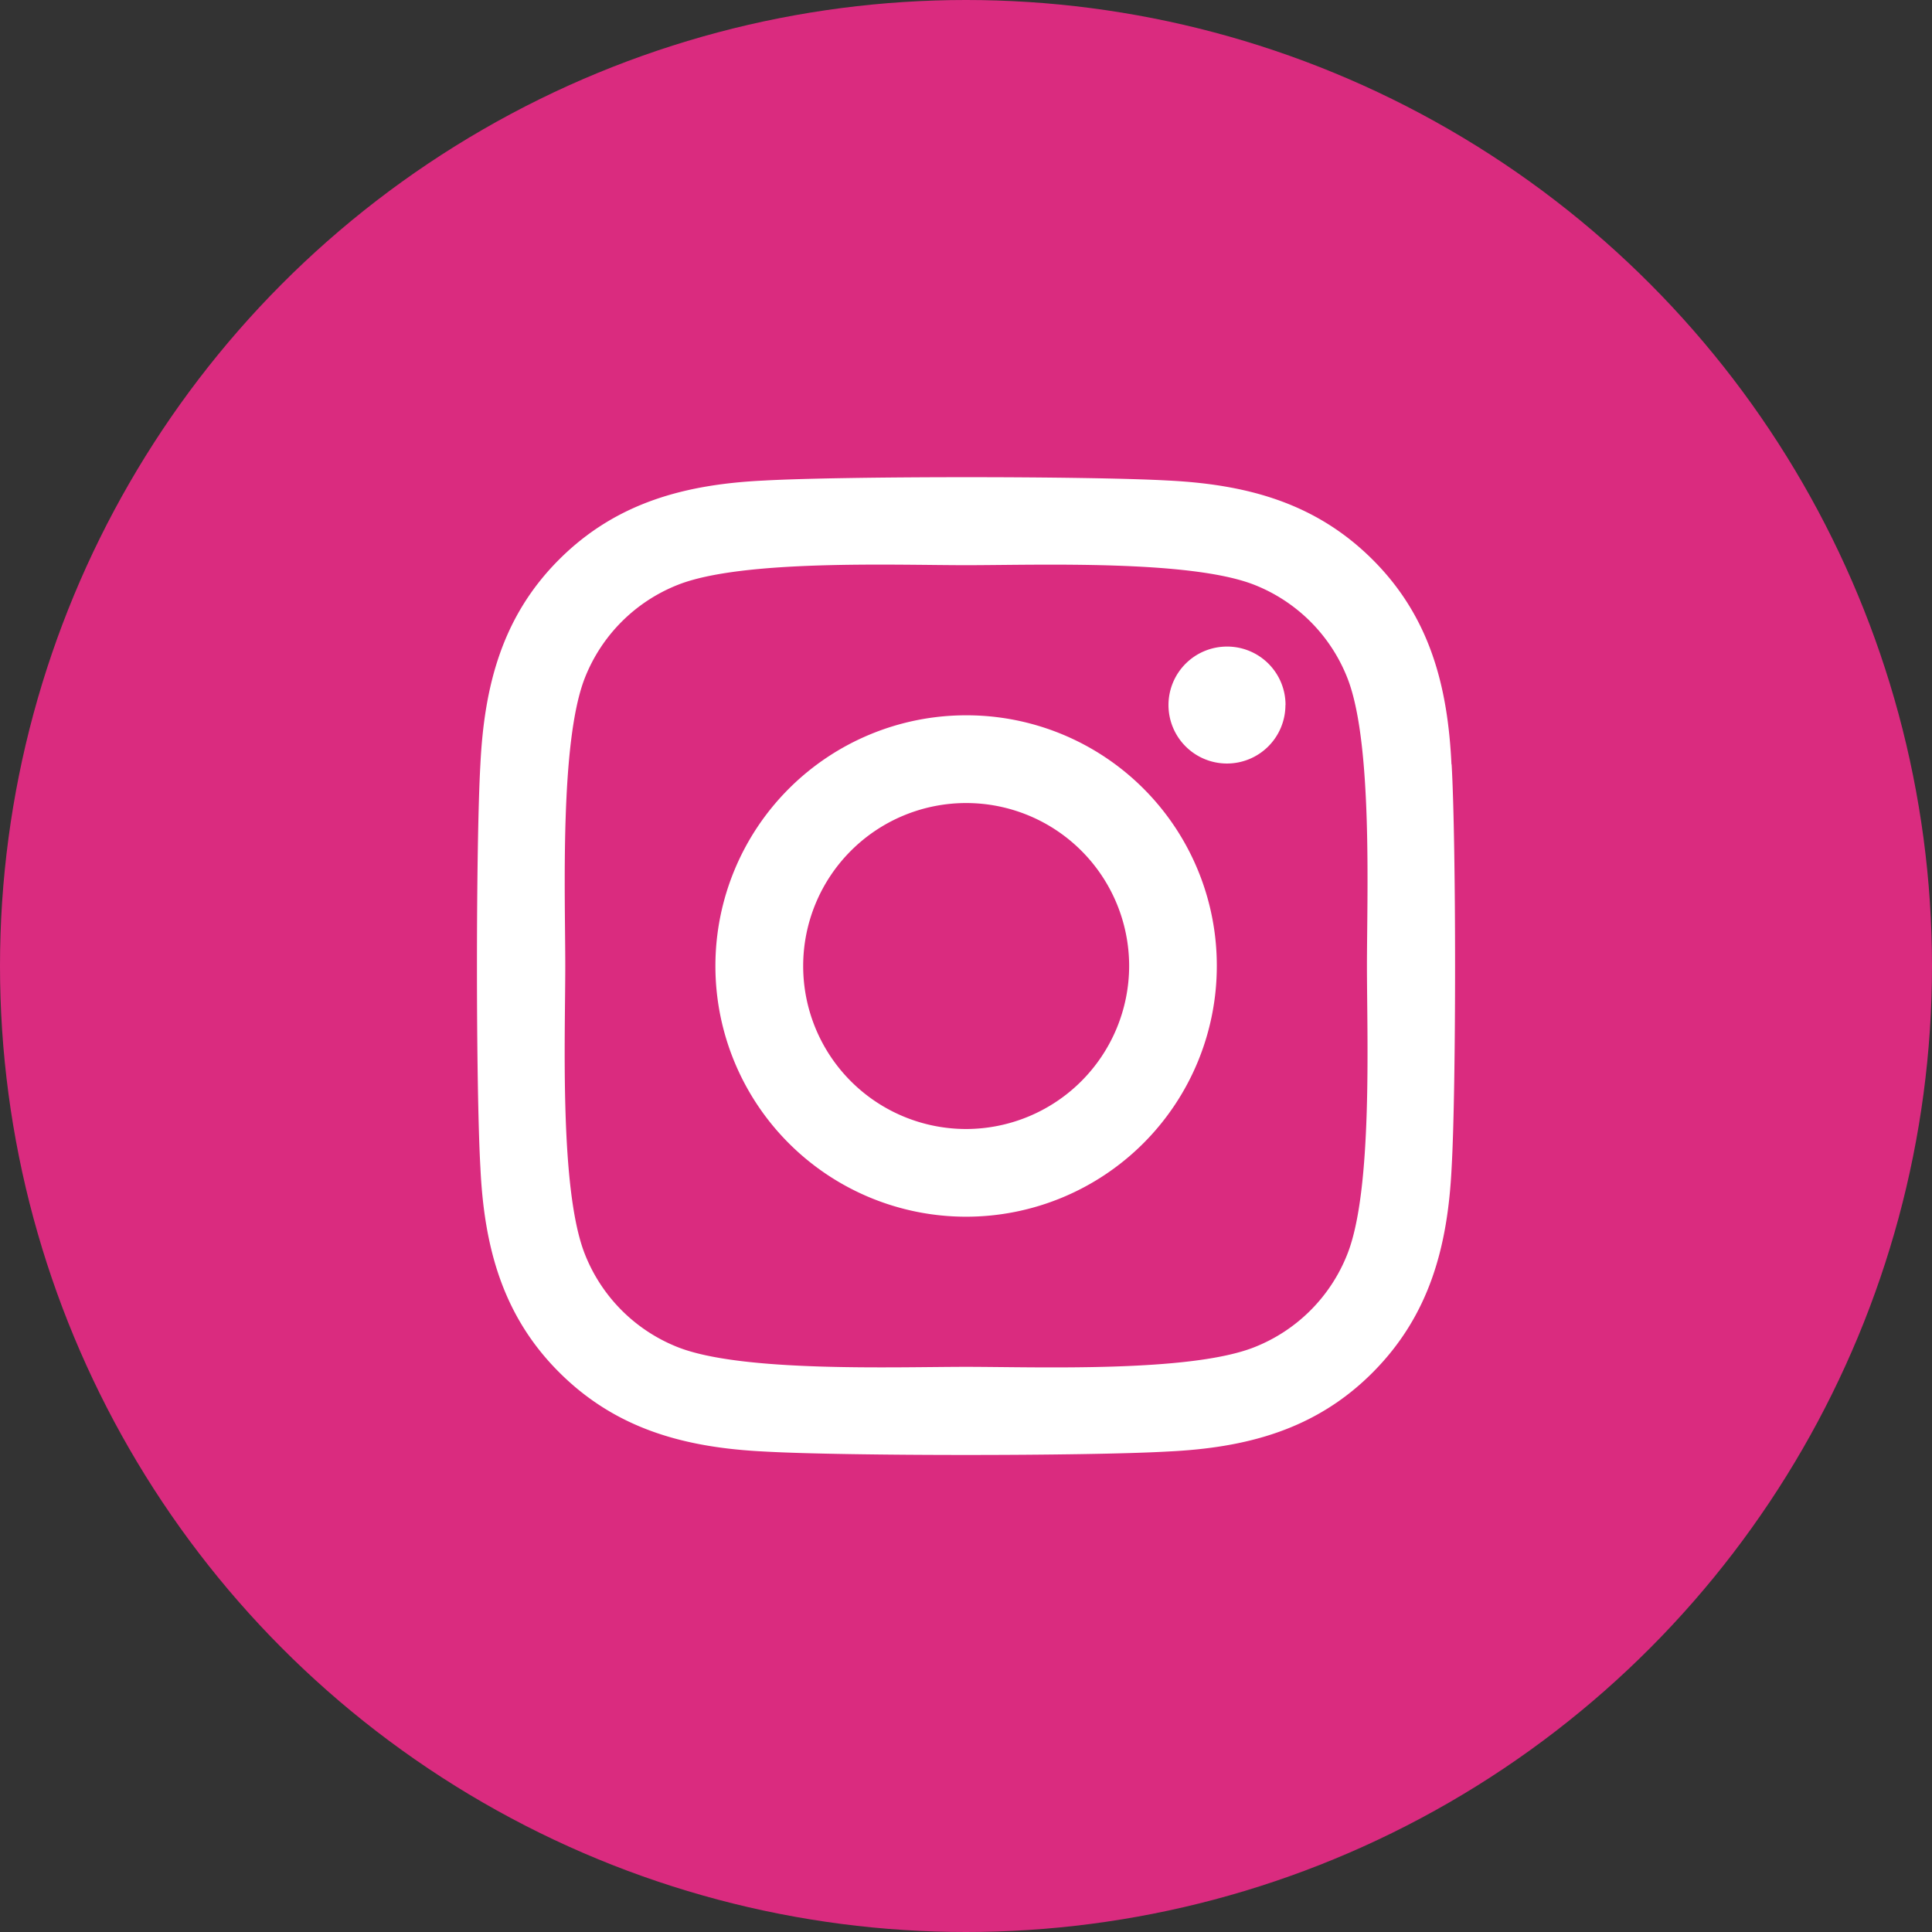
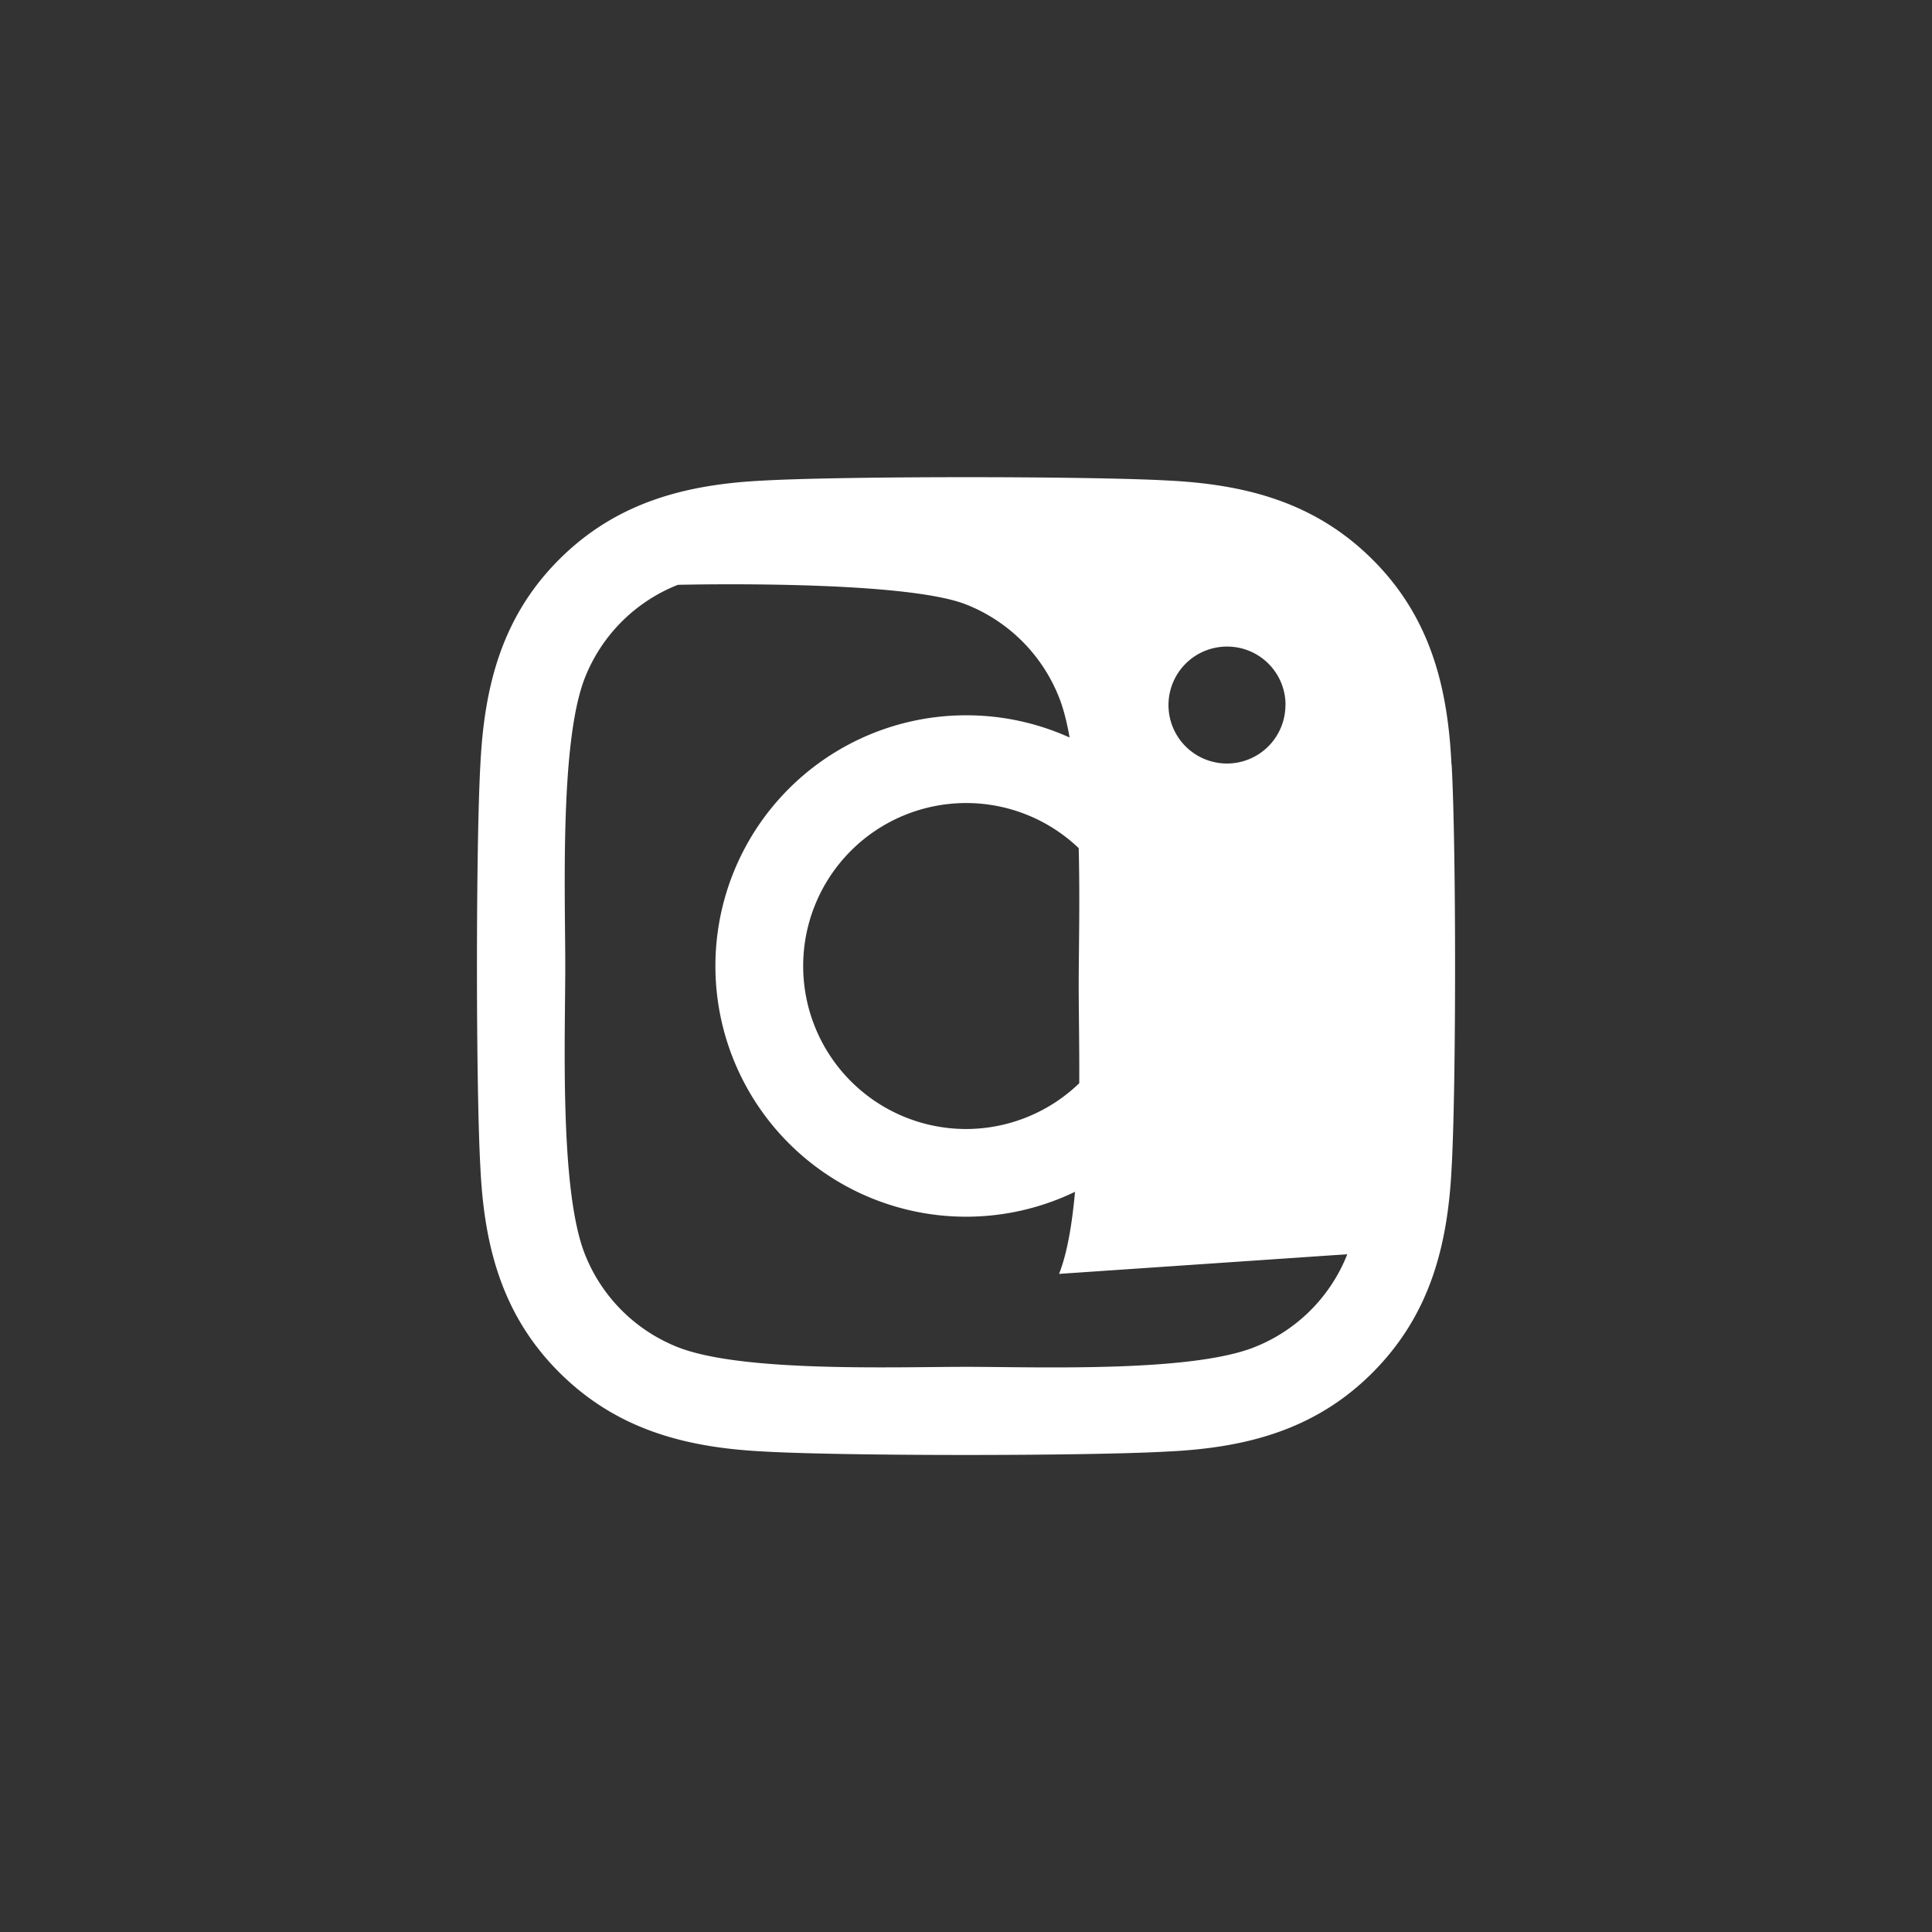
<svg xmlns="http://www.w3.org/2000/svg" width="72" height="72" viewBox="0 0 72 72">
  <rect x="0" y="0" width="72" height="72" fill="#333333" stroke="none" />
  <g id="instagram" transform="translate(-931 -635)">
-     <circle id="Ellipse_90" data-name="Ellipse 90" cx="36" cy="36" r="36" transform="translate(931 635)" fill="#da2b7f" />
-     <path id="Icon_awesome-instagram" data-name="Icon awesome-instagram" d="M18.224 11.115a9.343 9.343 0 109.343 9.343 9.328 9.328 0 00-9.343-9.343zm0 15.418a6.074 6.074 0 116.076-6.074 6.085 6.085 0 01-6.074 6.074zm11.9-15.8a2.179 2.179 0 11-2.179-2.179 2.174 2.174 0 012.183 2.179zm6.188 2.212c-.138-2.919-.805-5.505-2.944-7.636s-4.716-2.8-7.636-2.944C22.729 2.2 13.711 2.2 10.7 2.366c-2.911.138-5.5.805-7.636 2.936S.269 10.018.123 12.937c-.171 3.009-.171 12.027 0 15.035.138 2.919.805 5.505 2.944 7.636s4.716 2.8 7.636 2.944c3.009.171 12.027.171 15.035 0 2.919-.138 5.505-.805 7.636-2.944s2.8-4.716 2.944-7.636c.171-3.009.171-12.019 0-15.027zM32.43 31.2a6.15 6.15 0 01-3.464 3.464c-2.4.951-8.091.732-10.742.732s-8.351.211-10.742-.732A6.15 6.15 0 014.018 31.2c-.951-2.4-.732-8.091-.732-10.742s-.211-8.351.732-10.742a6.15 6.15 0 013.464-3.463c2.4-.951 8.091-.732 10.742-.732s8.351-.211 10.742.732a6.15 6.15 0 013.464 3.464c.951 2.4.732 8.091.732 10.742s.219 8.351-.732 10.741z" transform="translate(948.78 650.542)" fill="#fff" />
+     <path id="Icon_awesome-instagram" data-name="Icon awesome-instagram" d="M18.224 11.115a9.343 9.343 0 109.343 9.343 9.328 9.328 0 00-9.343-9.343zm0 15.418a6.074 6.074 0 116.076-6.074 6.085 6.085 0 01-6.074 6.074zm11.9-15.8a2.179 2.179 0 11-2.179-2.179 2.174 2.174 0 012.183 2.179zm6.188 2.212c-.138-2.919-.805-5.505-2.944-7.636s-4.716-2.8-7.636-2.944C22.729 2.2 13.711 2.2 10.7 2.366c-2.911.138-5.5.805-7.636 2.936S.269 10.018.123 12.937c-.171 3.009-.171 12.027 0 15.035.138 2.919.805 5.505 2.944 7.636s4.716 2.8 7.636 2.944c3.009.171 12.027.171 15.035 0 2.919-.138 5.505-.805 7.636-2.944s2.8-4.716 2.944-7.636c.171-3.009.171-12.019 0-15.027zM32.43 31.2a6.15 6.15 0 01-3.464 3.464c-2.4.951-8.091.732-10.742.732s-8.351.211-10.742-.732A6.15 6.15 0 014.018 31.2c-.951-2.4-.732-8.091-.732-10.742s-.211-8.351.732-10.742a6.15 6.15 0 013.464-3.463s8.351-.211 10.742.732a6.15 6.15 0 013.464 3.464c.951 2.4.732 8.091.732 10.742s.219 8.351-.732 10.741z" transform="translate(948.78 650.542)" fill="#fff" />
  </g>
</svg>